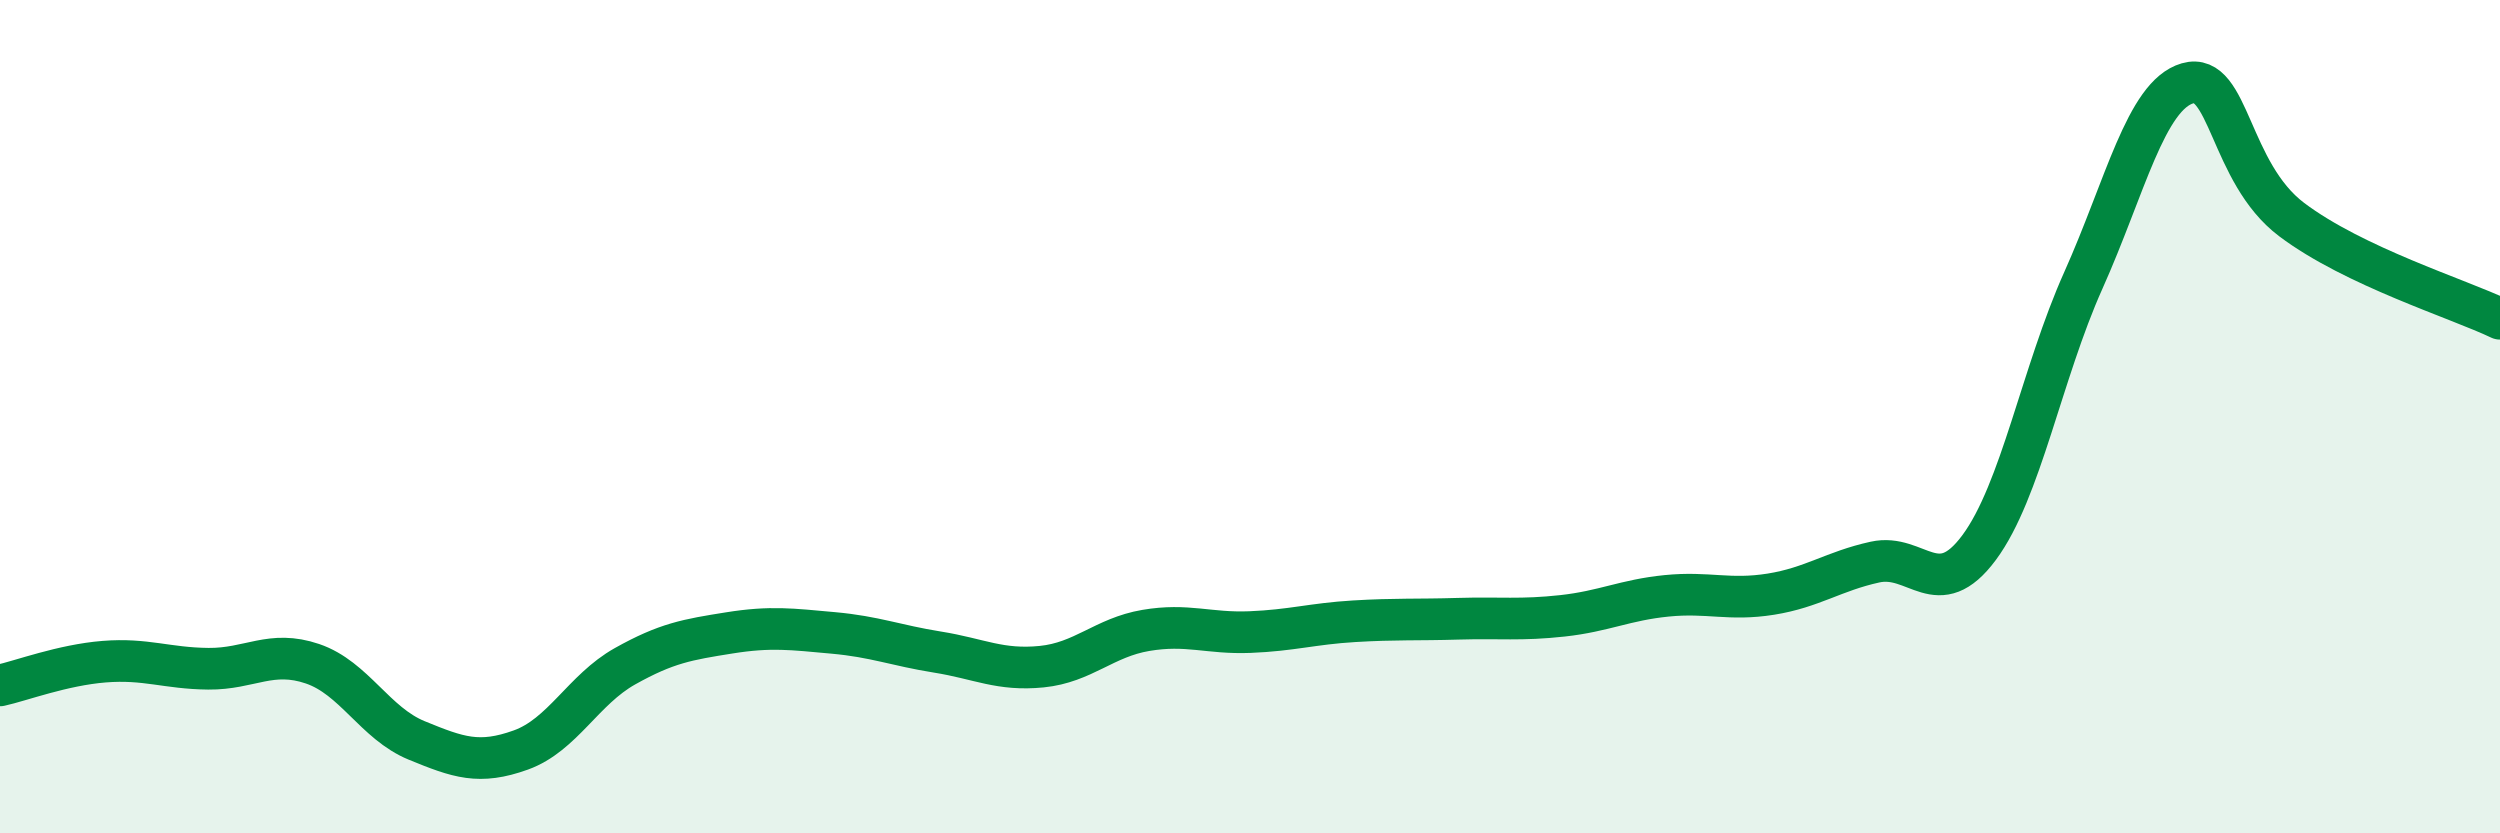
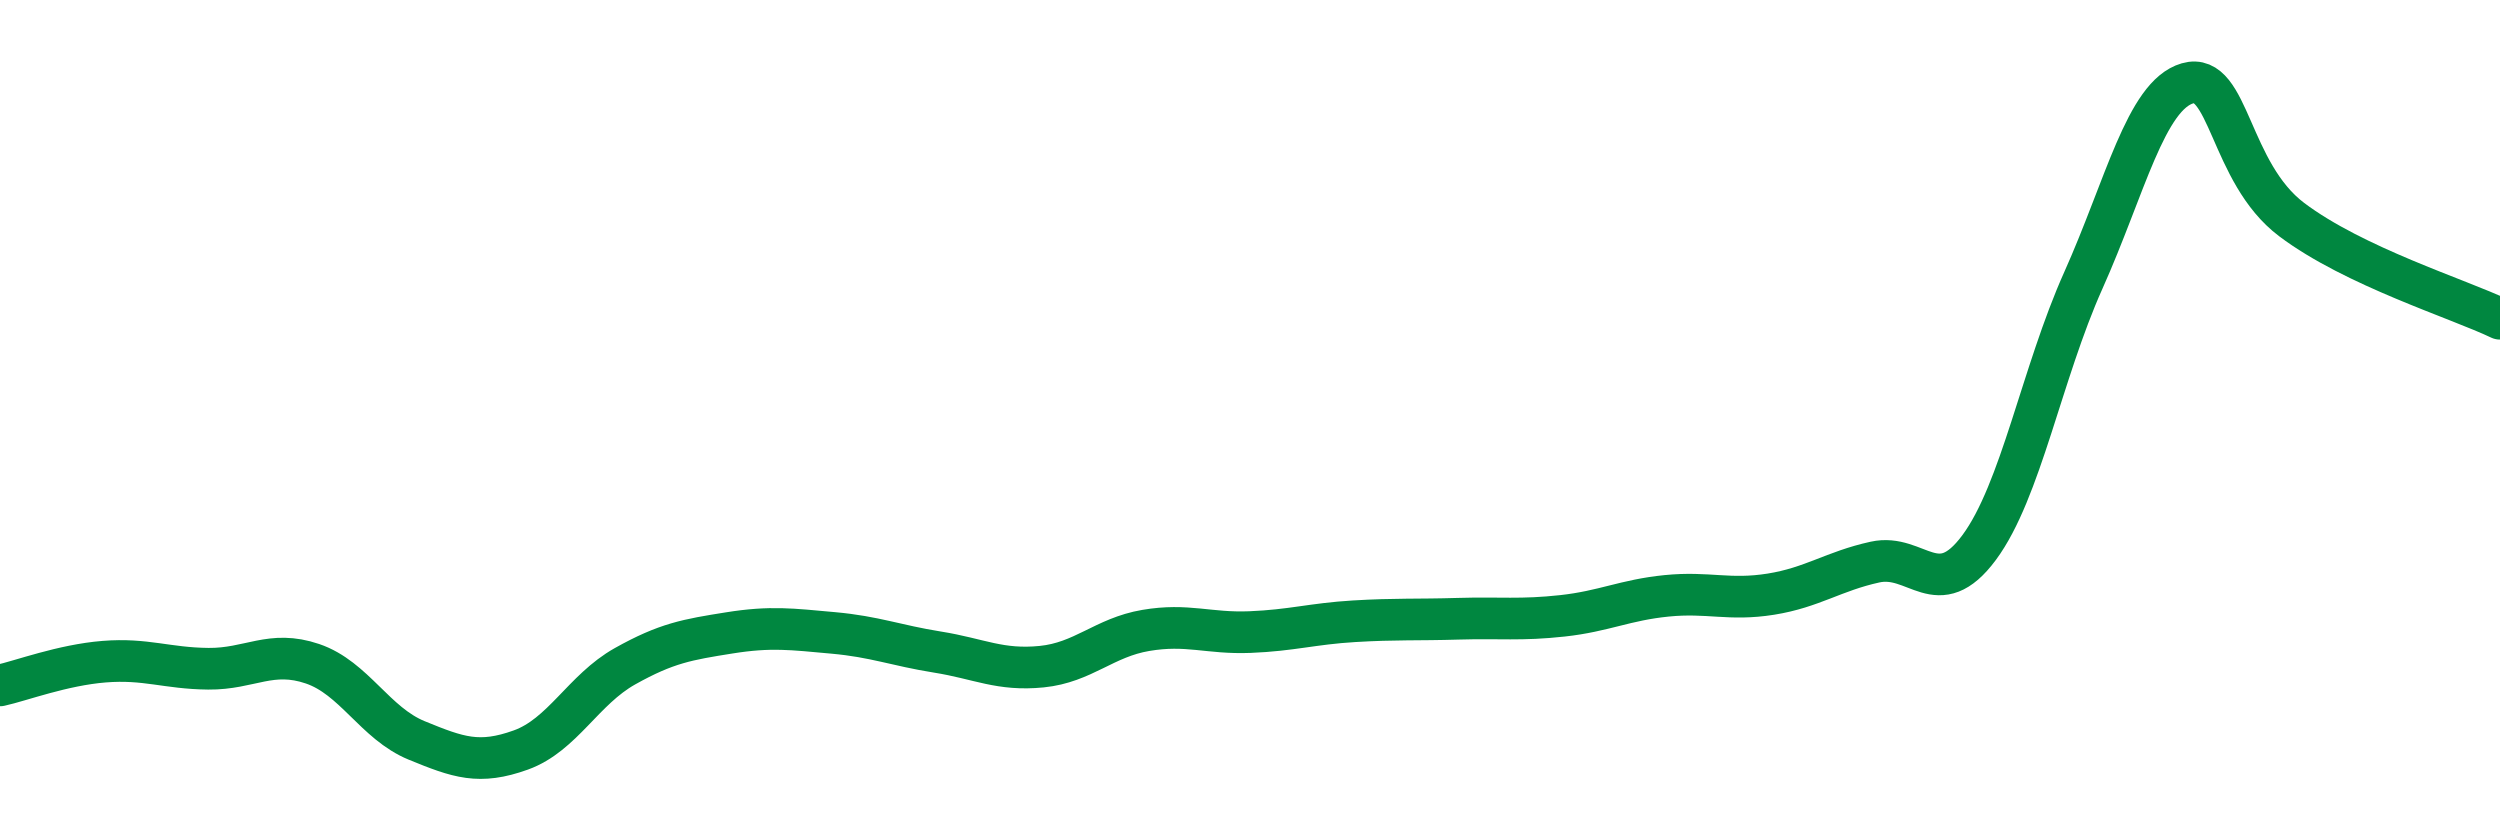
<svg xmlns="http://www.w3.org/2000/svg" width="60" height="20" viewBox="0 0 60 20">
-   <path d="M 0,16.45 C 0.5,16.34 1.5,15.96 2.5,15.88 C 3.5,15.8 4,16.04 5,16.05 C 6,16.06 6.5,15.59 7.5,15.93 C 8.5,16.27 9,17.36 10,17.77 C 11,18.18 11.5,18.36 12.5,18 C 13.5,17.64 14,16.55 15,15.99 C 16,15.43 16.5,15.35 17.5,15.19 C 18.5,15.03 19,15.1 20,15.19 C 21,15.28 21.5,15.49 22.5,15.65 C 23.5,15.81 24,16.1 25,16 C 26,15.9 26.5,15.3 27.5,15.13 C 28.5,14.96 29,15.21 30,15.17 C 31,15.13 31.5,14.97 32.5,14.91 C 33.5,14.85 34,14.88 35,14.85 C 36,14.82 36.5,14.89 37.5,14.78 C 38.5,14.67 39,14.4 40,14.3 C 41,14.2 41.5,14.42 42.5,14.26 C 43.5,14.1 44,13.71 45,13.49 C 46,13.27 46.5,14.49 47.5,13.14 C 48.5,11.79 49,8.96 50,6.73 C 51,4.5 51.5,2.29 52.5,2 C 53.5,1.71 53.5,4.14 55,5.27 C 56.5,6.4 59,7.17 60,7.65L60 20L0 20Z" fill="#008740" opacity="0.1" stroke-linecap="round" stroke-linejoin="round" />
  <path d="M 0,16.45 C 0.5,16.34 1.5,15.96 2.5,15.88 C 3.5,15.8 4,16.04 5,16.05 C 6,16.06 6.5,15.59 7.5,15.93 C 8.5,16.27 9,17.36 10,17.77 C 11,18.18 11.5,18.36 12.5,18 C 13.5,17.64 14,16.55 15,15.99 C 16,15.43 16.5,15.35 17.5,15.19 C 18.5,15.03 19,15.1 20,15.19 C 21,15.28 21.5,15.49 22.5,15.65 C 23.5,15.81 24,16.1 25,16 C 26,15.9 26.5,15.3 27.5,15.13 C 28.5,14.96 29,15.21 30,15.17 C 31,15.13 31.5,14.97 32.5,14.91 C 33.5,14.85 34,14.88 35,14.85 C 36,14.82 36.5,14.89 37.5,14.78 C 38.5,14.67 39,14.4 40,14.3 C 41,14.2 41.5,14.42 42.5,14.26 C 43.5,14.1 44,13.71 45,13.49 C 46,13.27 46.5,14.49 47.5,13.14 C 48.5,11.79 49,8.96 50,6.73 C 51,4.5 51.5,2.29 52.5,2 C 53.5,1.71 53.5,4.14 55,5.27 C 56.5,6.4 59,7.17 60,7.65" stroke="#008740" stroke-width="1" fill="none" stroke-linecap="round" stroke-linejoin="round" />
</svg>